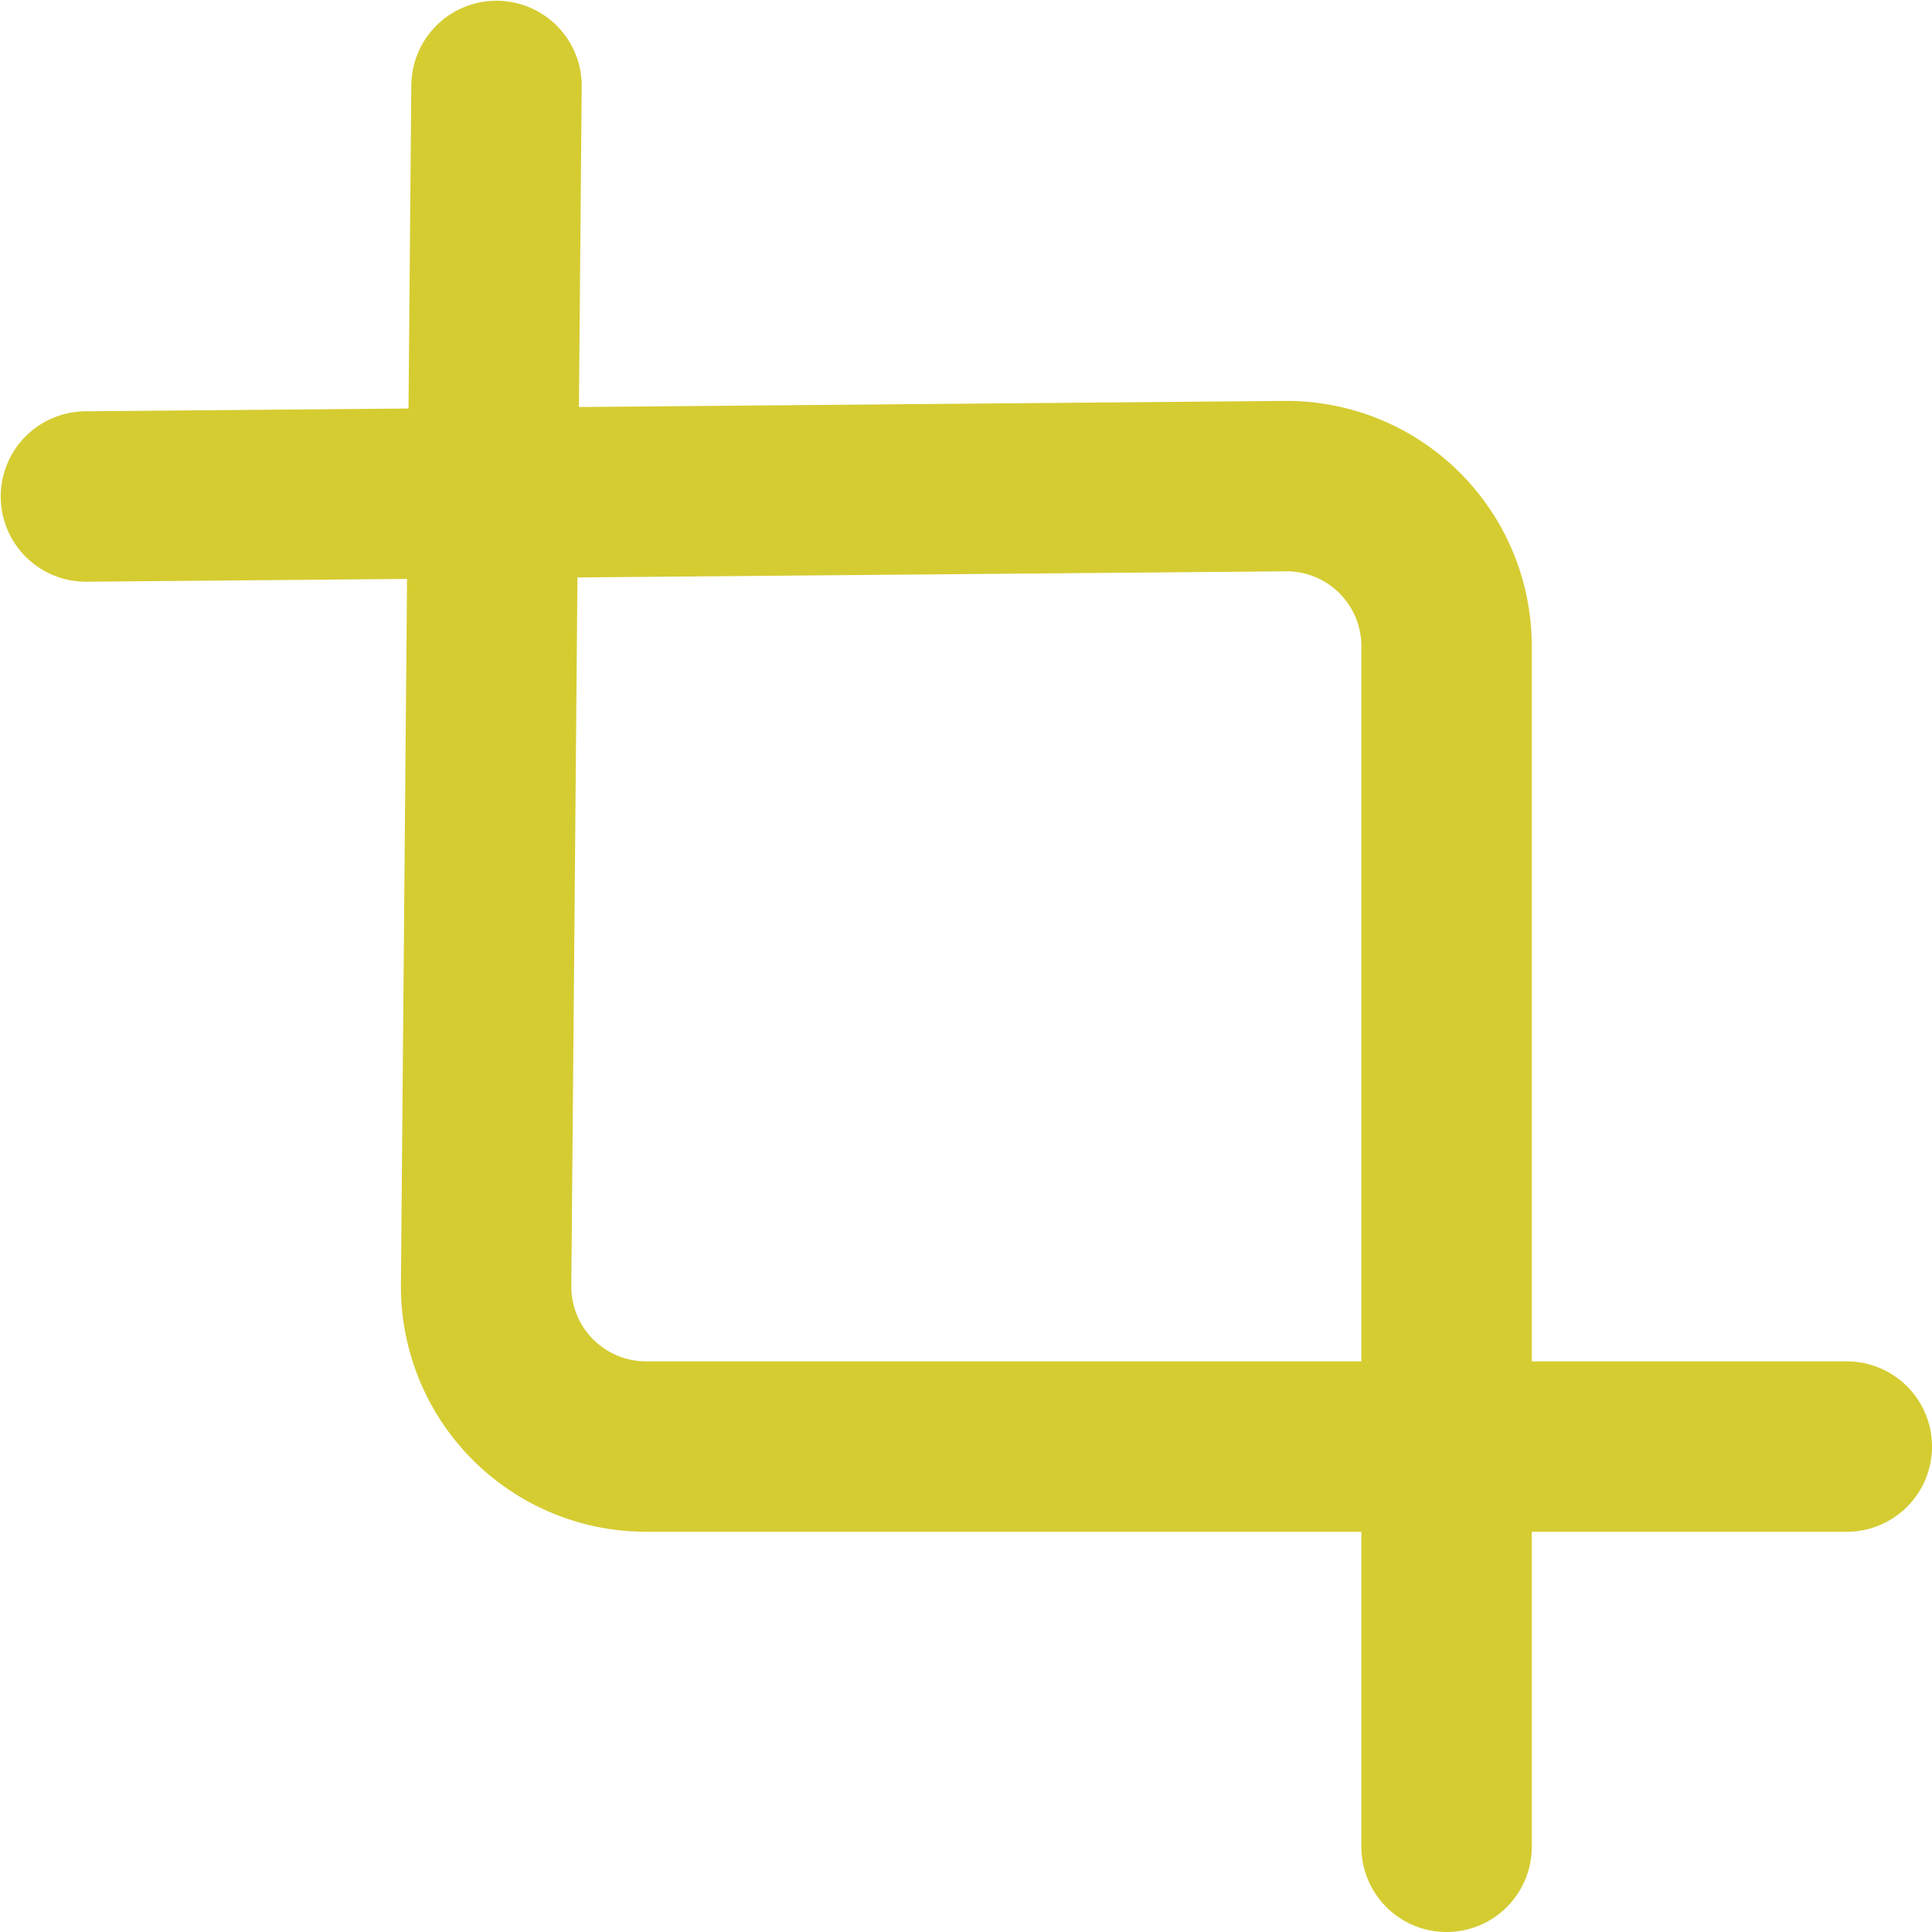
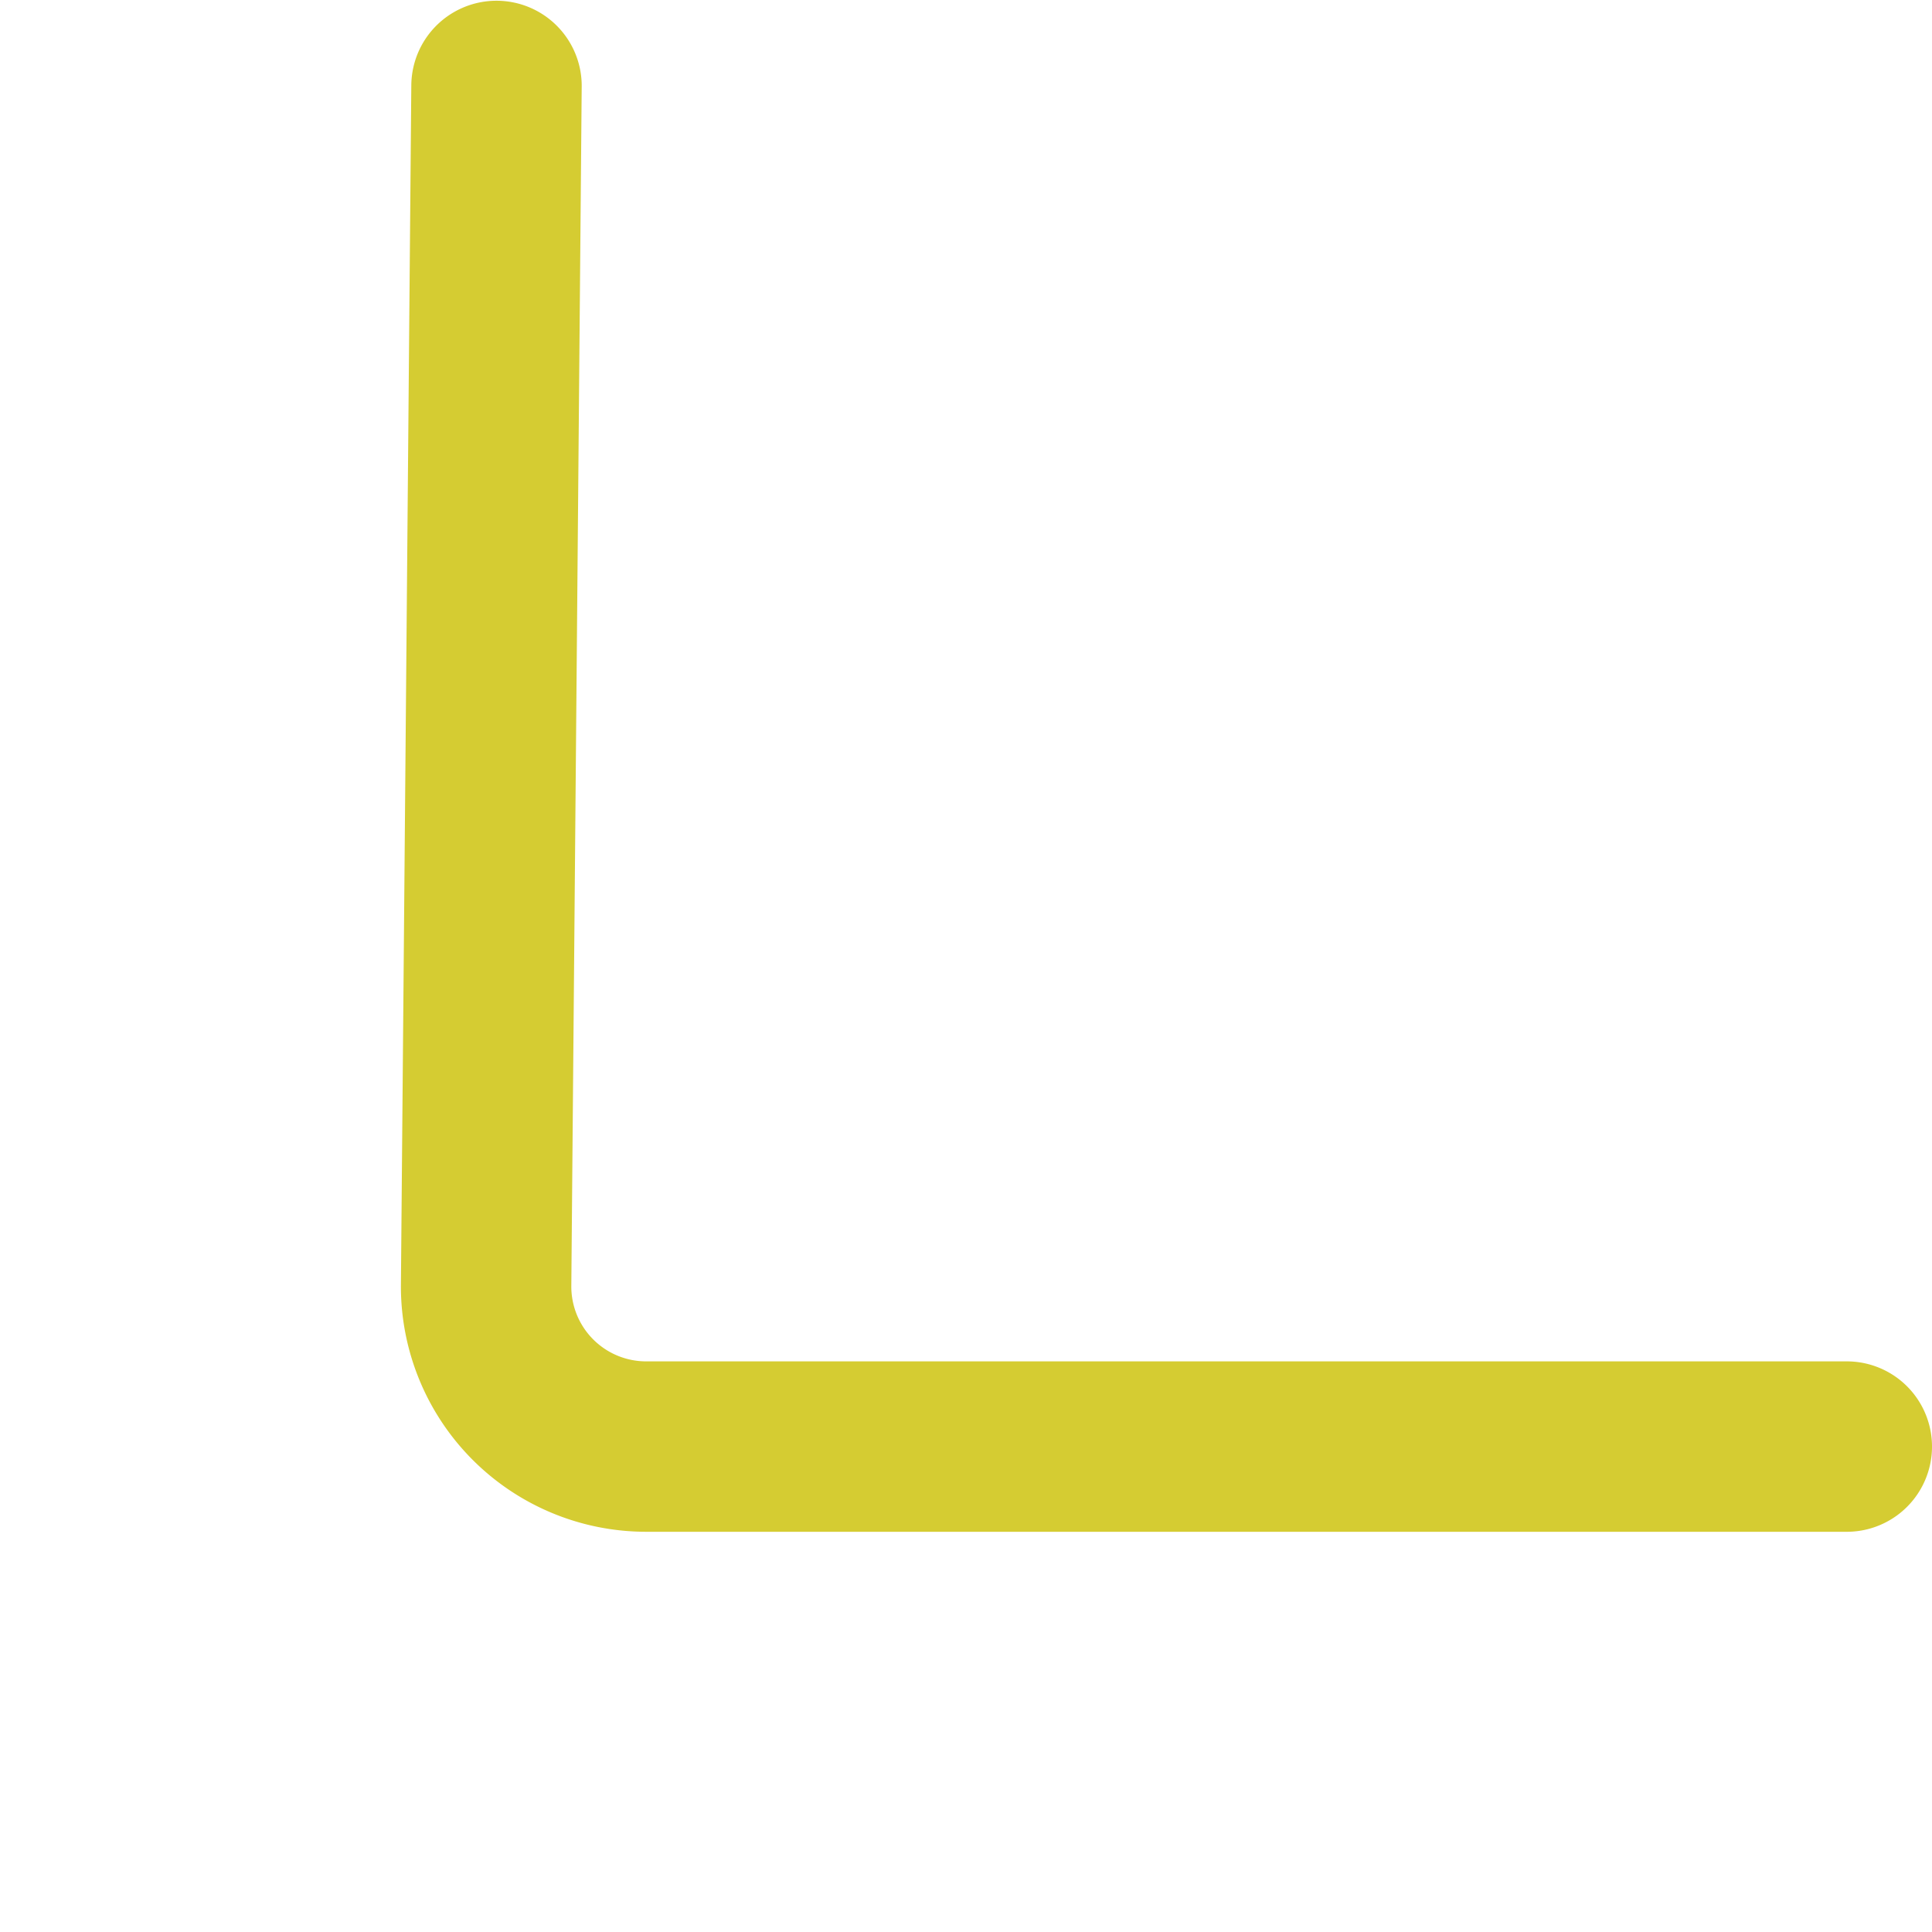
<svg xmlns="http://www.w3.org/2000/svg" width="34.013" height="34.013" viewBox="0 0 34.013 34.013">
  <g id="crop_2_" data-name="crop (2)" transform="translate(0.513 0.513)">
    <path id="Path_4437" data-name="Path 4437" d="M6.183,1,6,22.136a2.818,2.818,0,0,0,2.818,2.818H29.955" transform="translate(2.045)" fill="none" stroke="#d5cc32" stroke-linecap="round" stroke-linejoin="round" stroke-width="3" />
-     <path id="Path_4438" data-name="Path 4438" d="M1,6.183,22.136,6a2.818,2.818,0,0,1,2.818,2.818V29.955" transform="translate(0 2.045)" fill="none" stroke="#d5cc32" stroke-linecap="round" stroke-linejoin="round" stroke-width="3" />
  </g>
</svg>